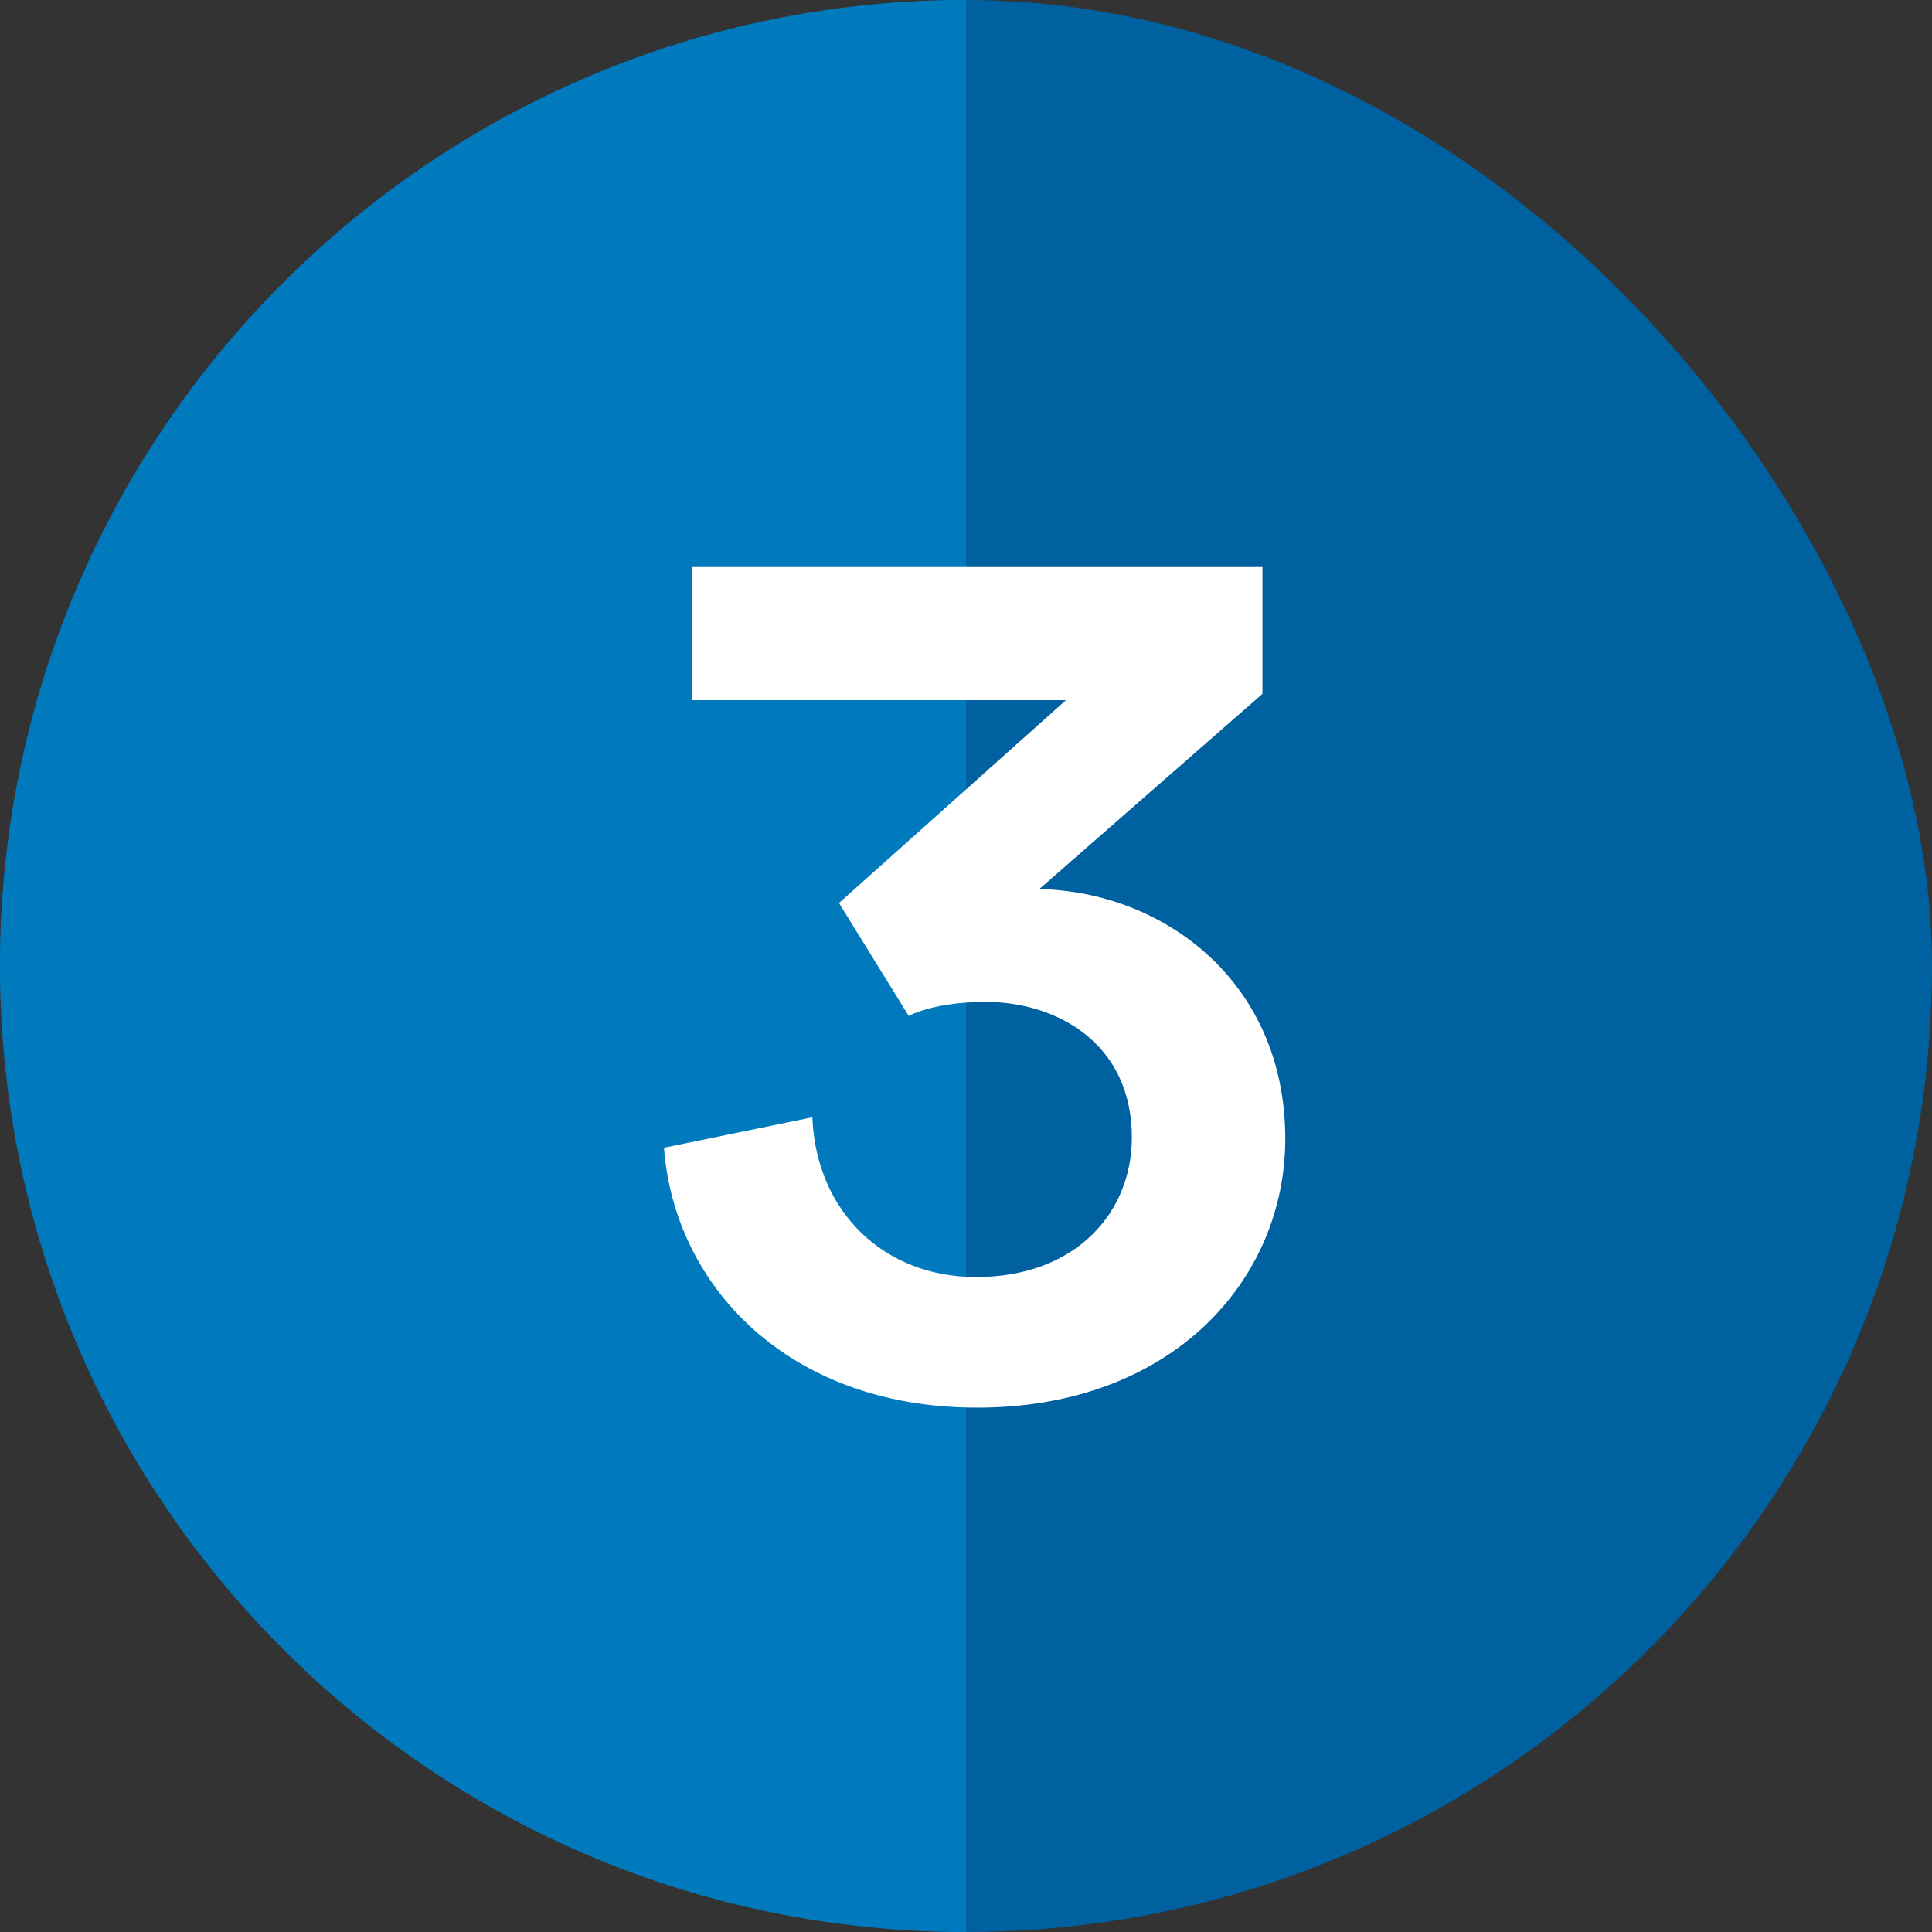
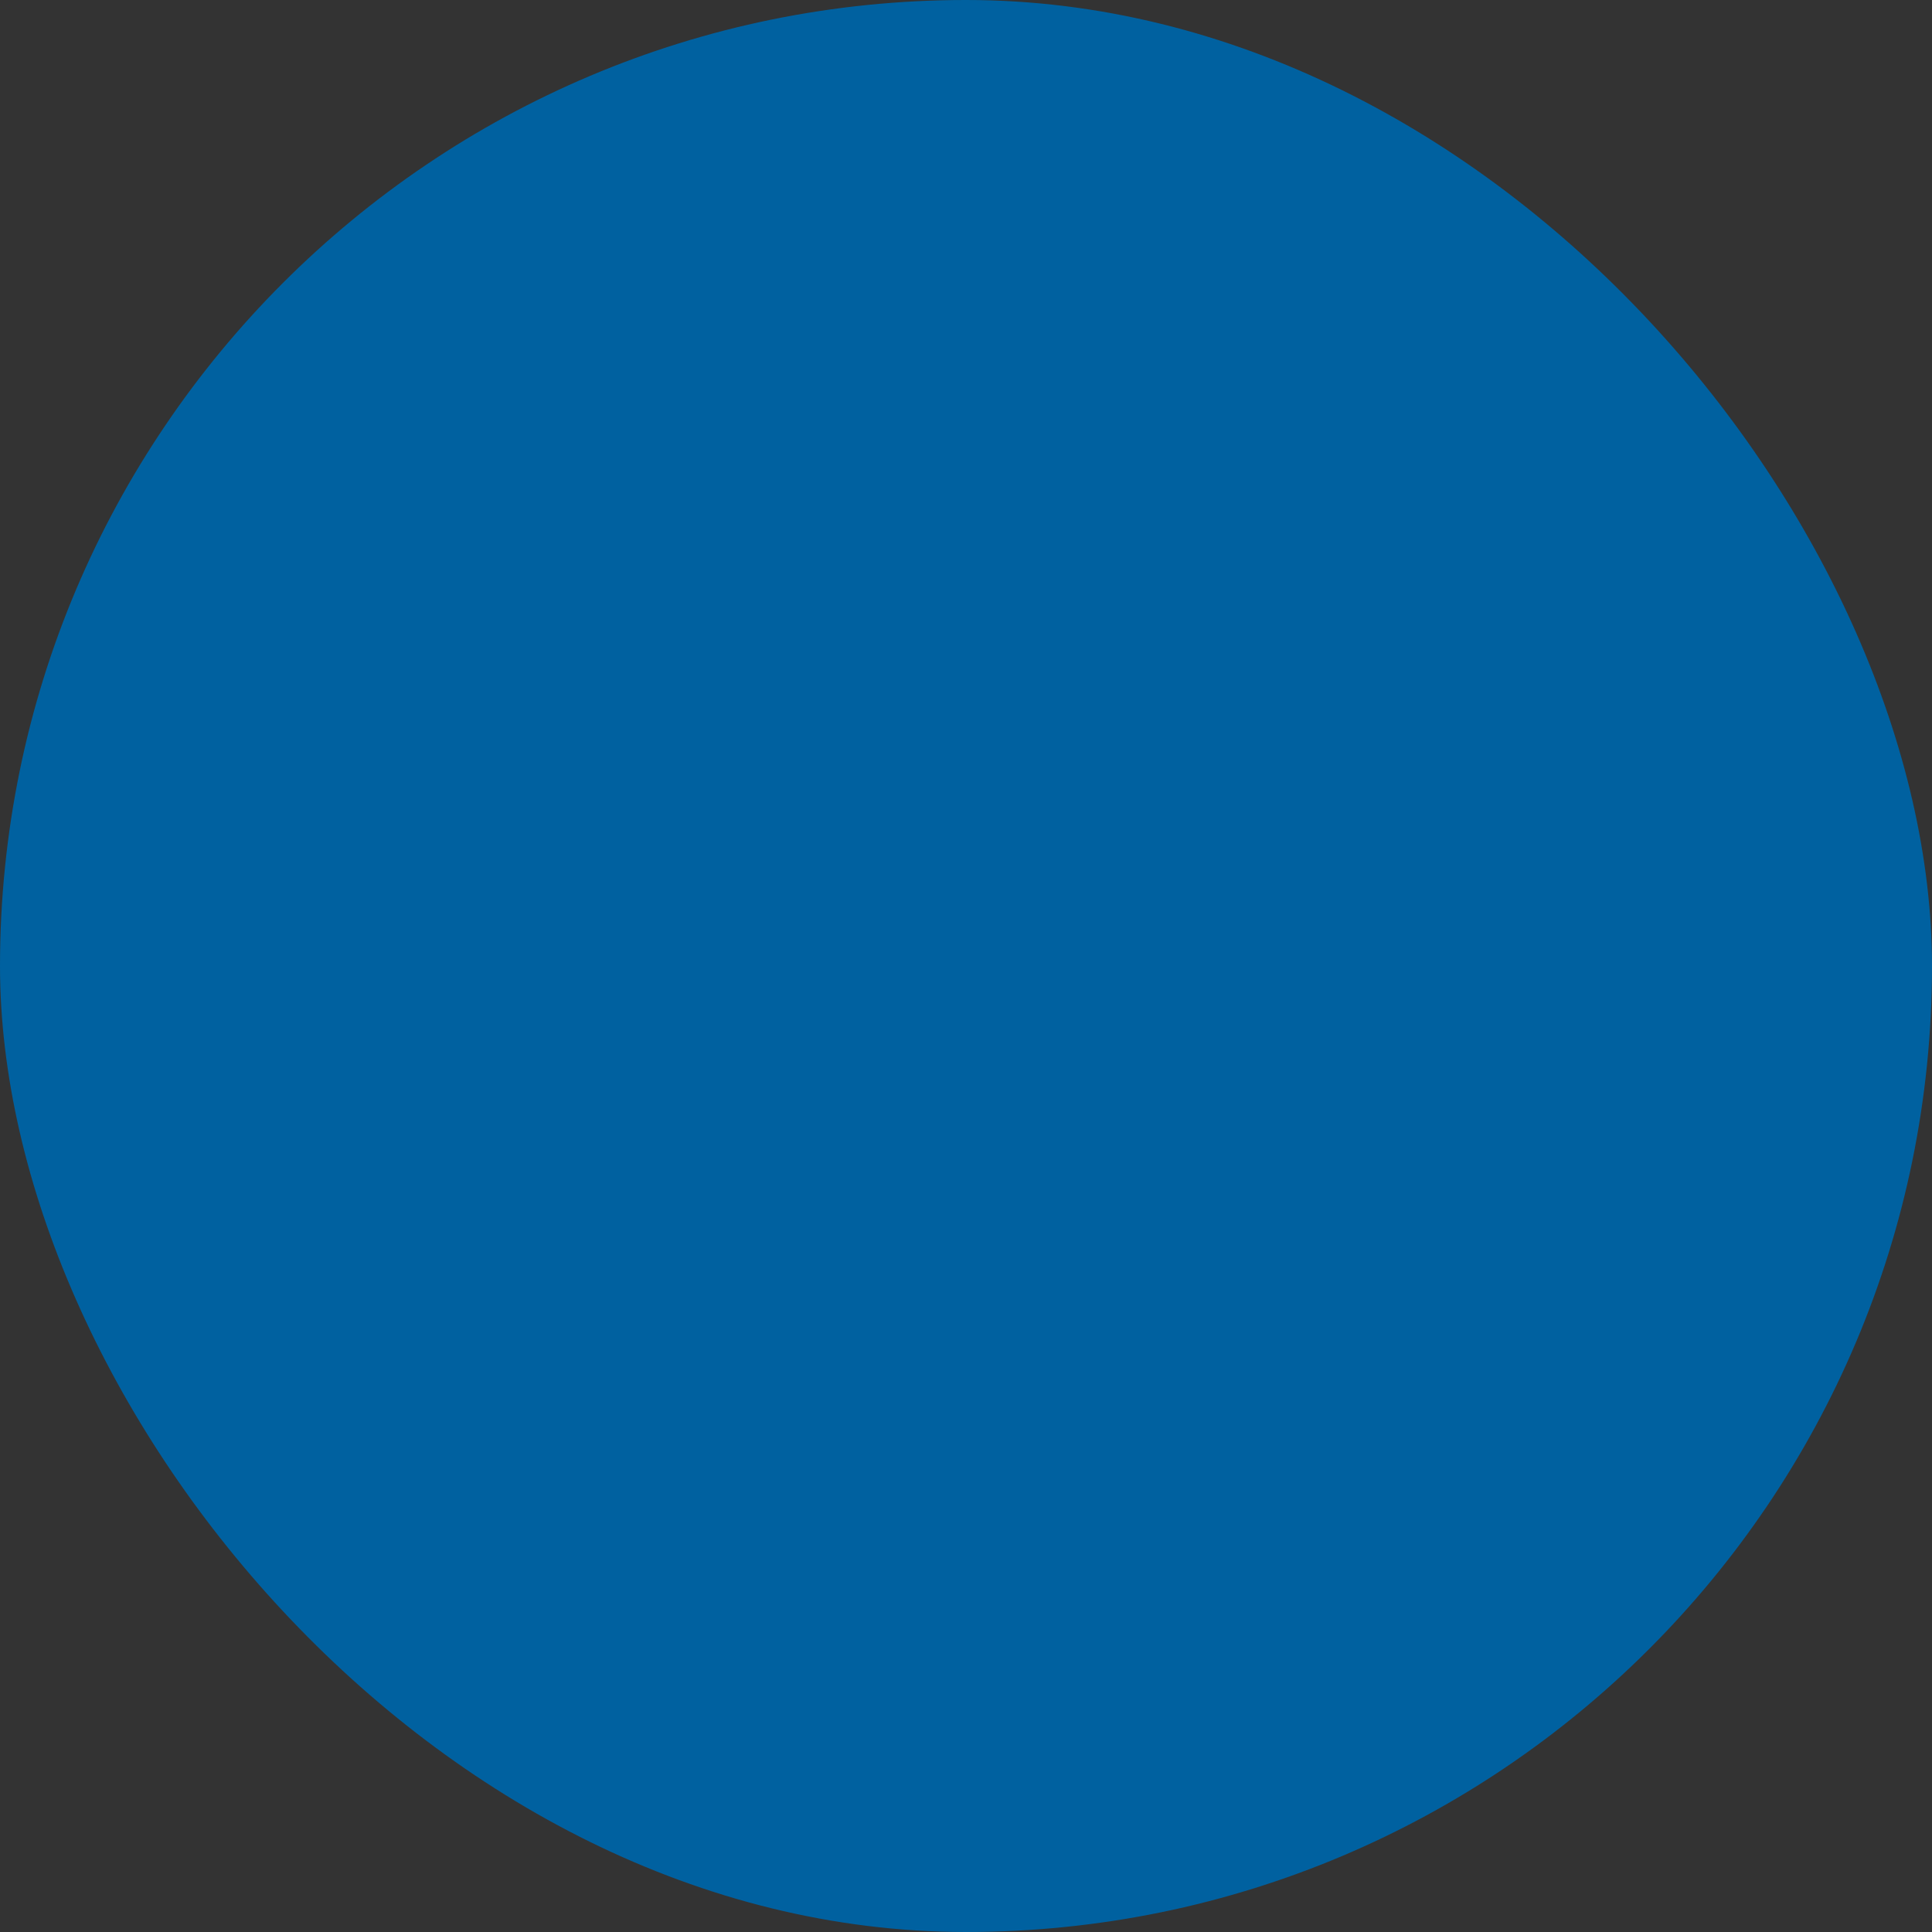
<svg xmlns="http://www.w3.org/2000/svg" width="64" height="64" viewBox="0 0 64 64" fill="none">
  <rect x="0" y="0" width="64" height="64" fill="#333333" stroke="none" />
  <rect width="64" height="64" rx="32" fill="#0061A0" />
-   <path d="M0 32C0 14.327 14.327 0 32 0C32 0 32 12.327 32 30C32 47.673 32 64 32 64C14.327 64 0 49.673 0 32Z" fill="#007ABC" />
-   <path d="M30.102 33.652C30.522 33.442 31.362 33.19 32.664 33.19C34.974 33.19 37.494 34.534 37.494 37.684C37.494 40.162 35.646 42.304 32.328 42.304C29.304 42.304 27.036 40.162 26.91 37.012L21.996 38.02C22.332 42.556 26.07 46.63 32.37 46.63C38.838 46.63 42.576 42.388 42.576 37.726C42.576 32.476 38.502 29.536 34.428 29.452L41.82 22.984V18.784H22.92V23.194H35.31L27.792 29.914L30.102 33.652Z" fill="white" />
</svg>